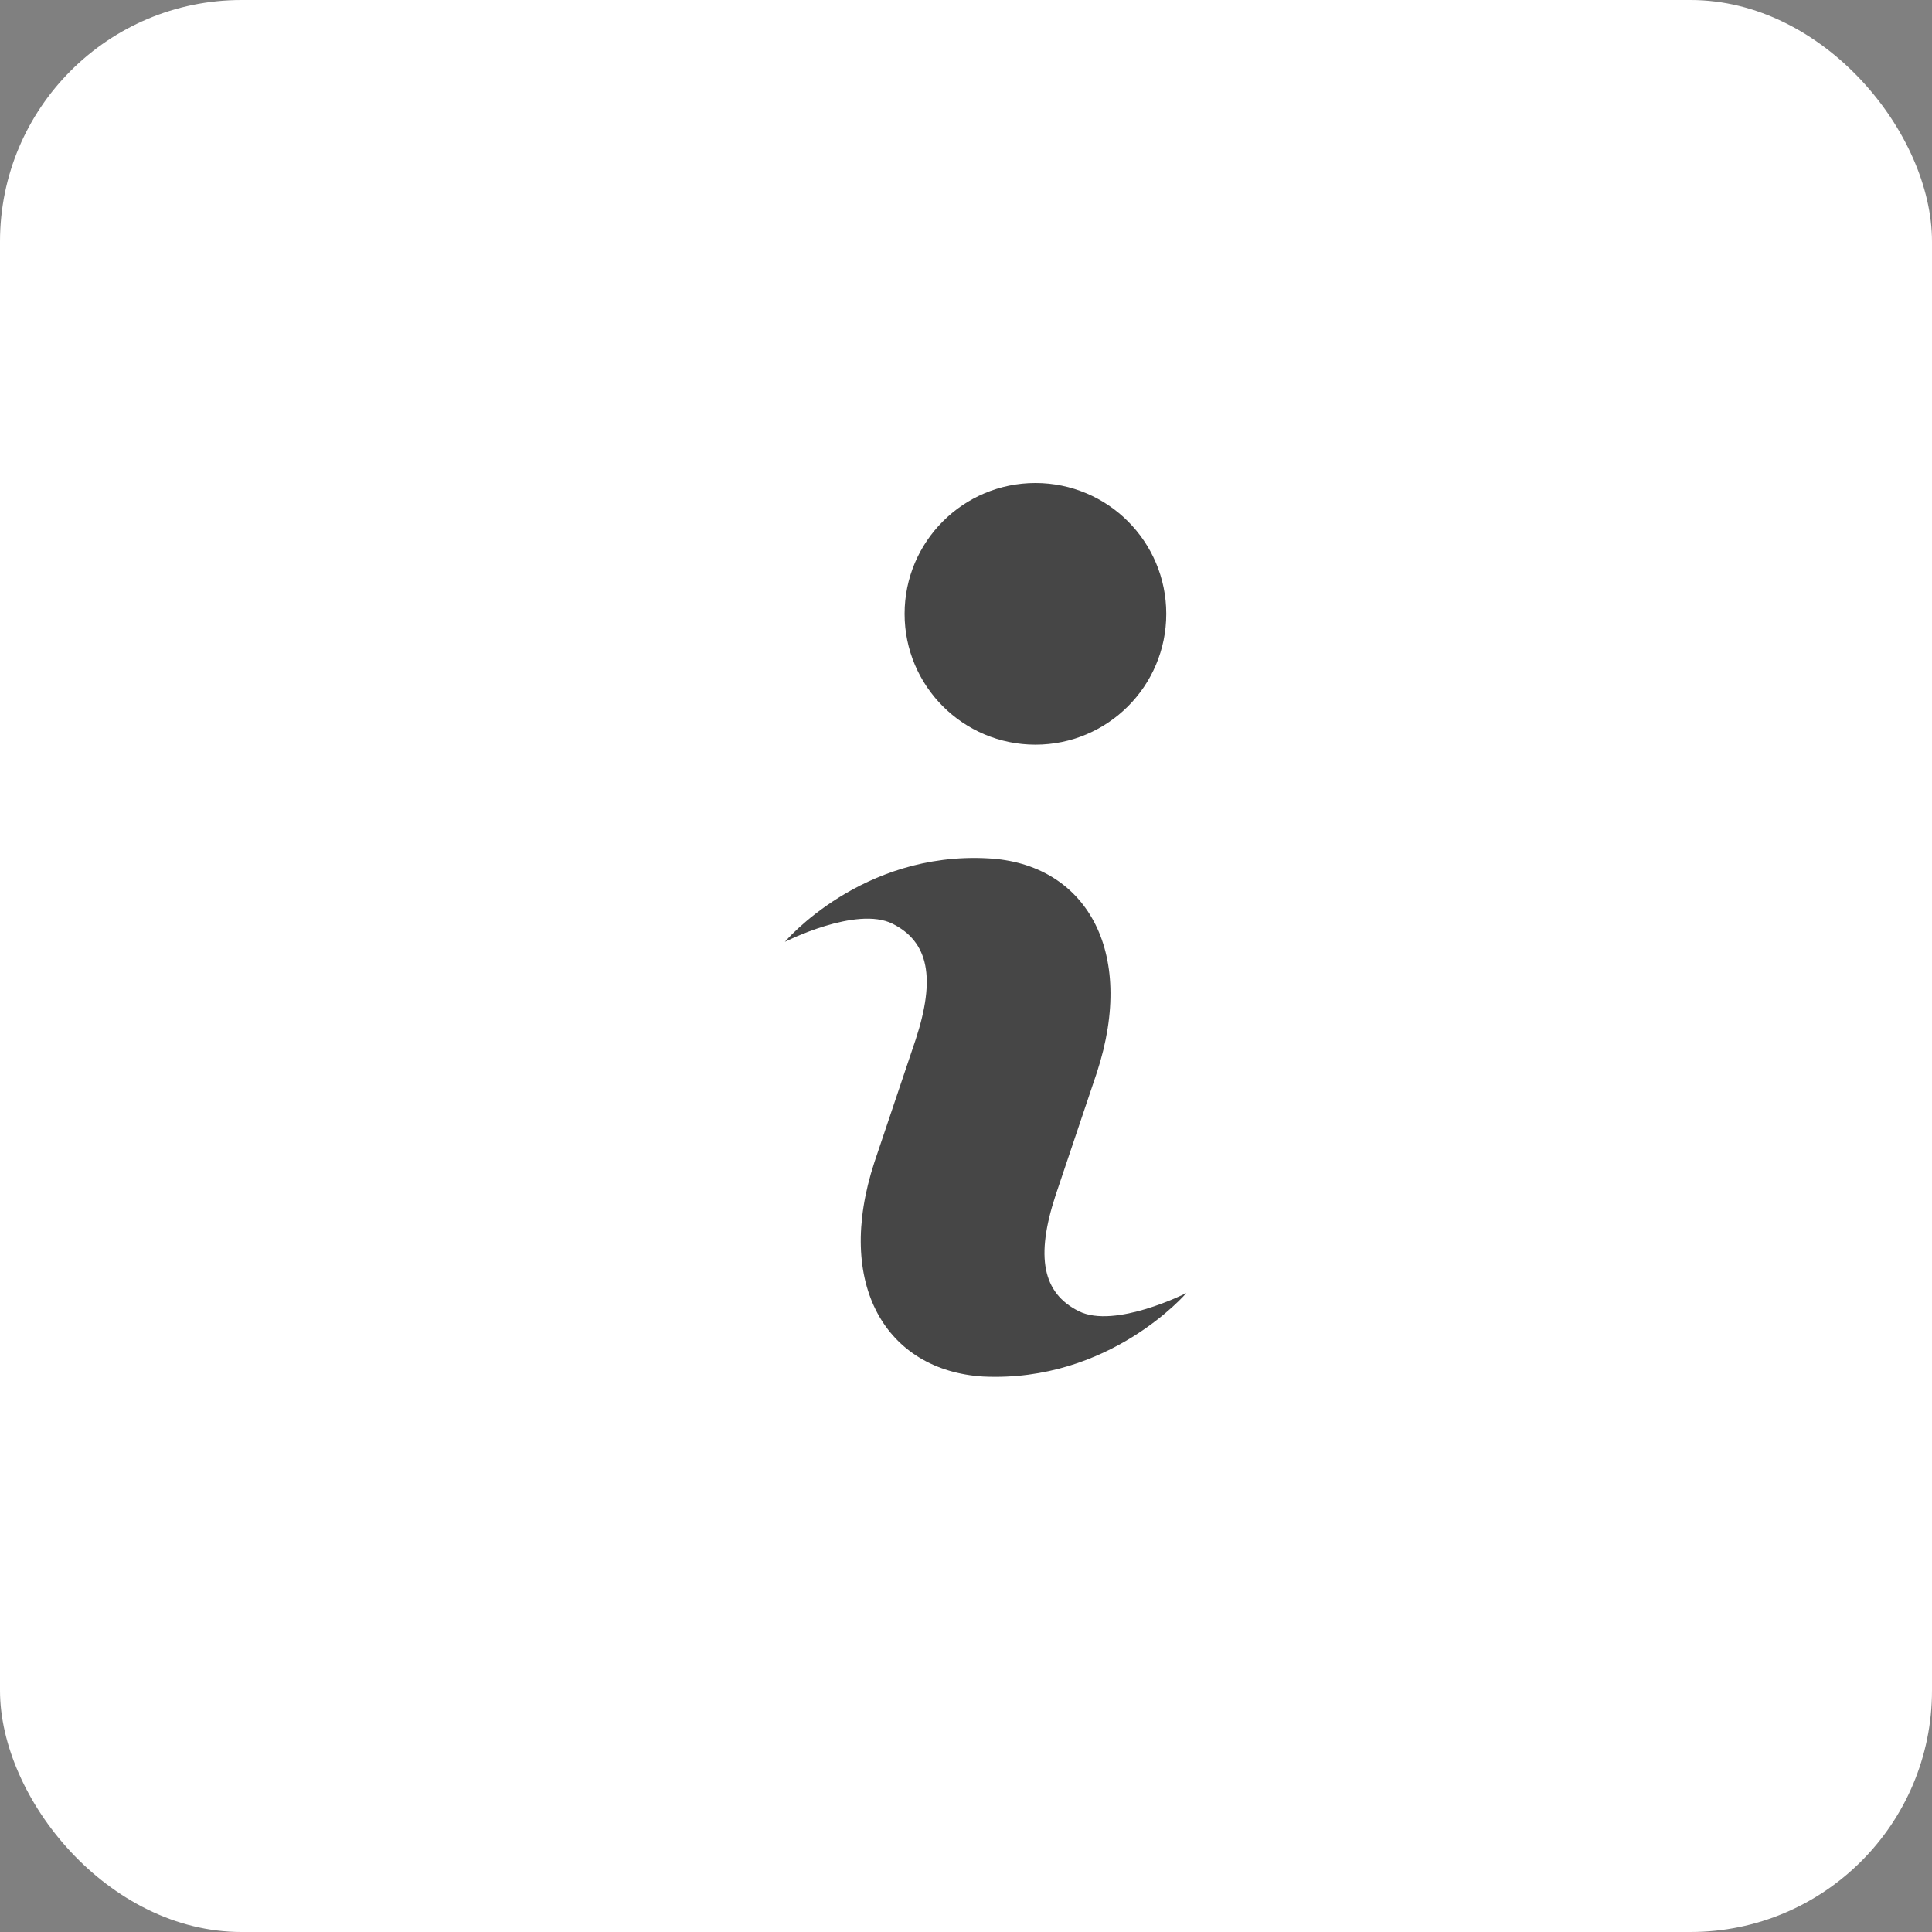
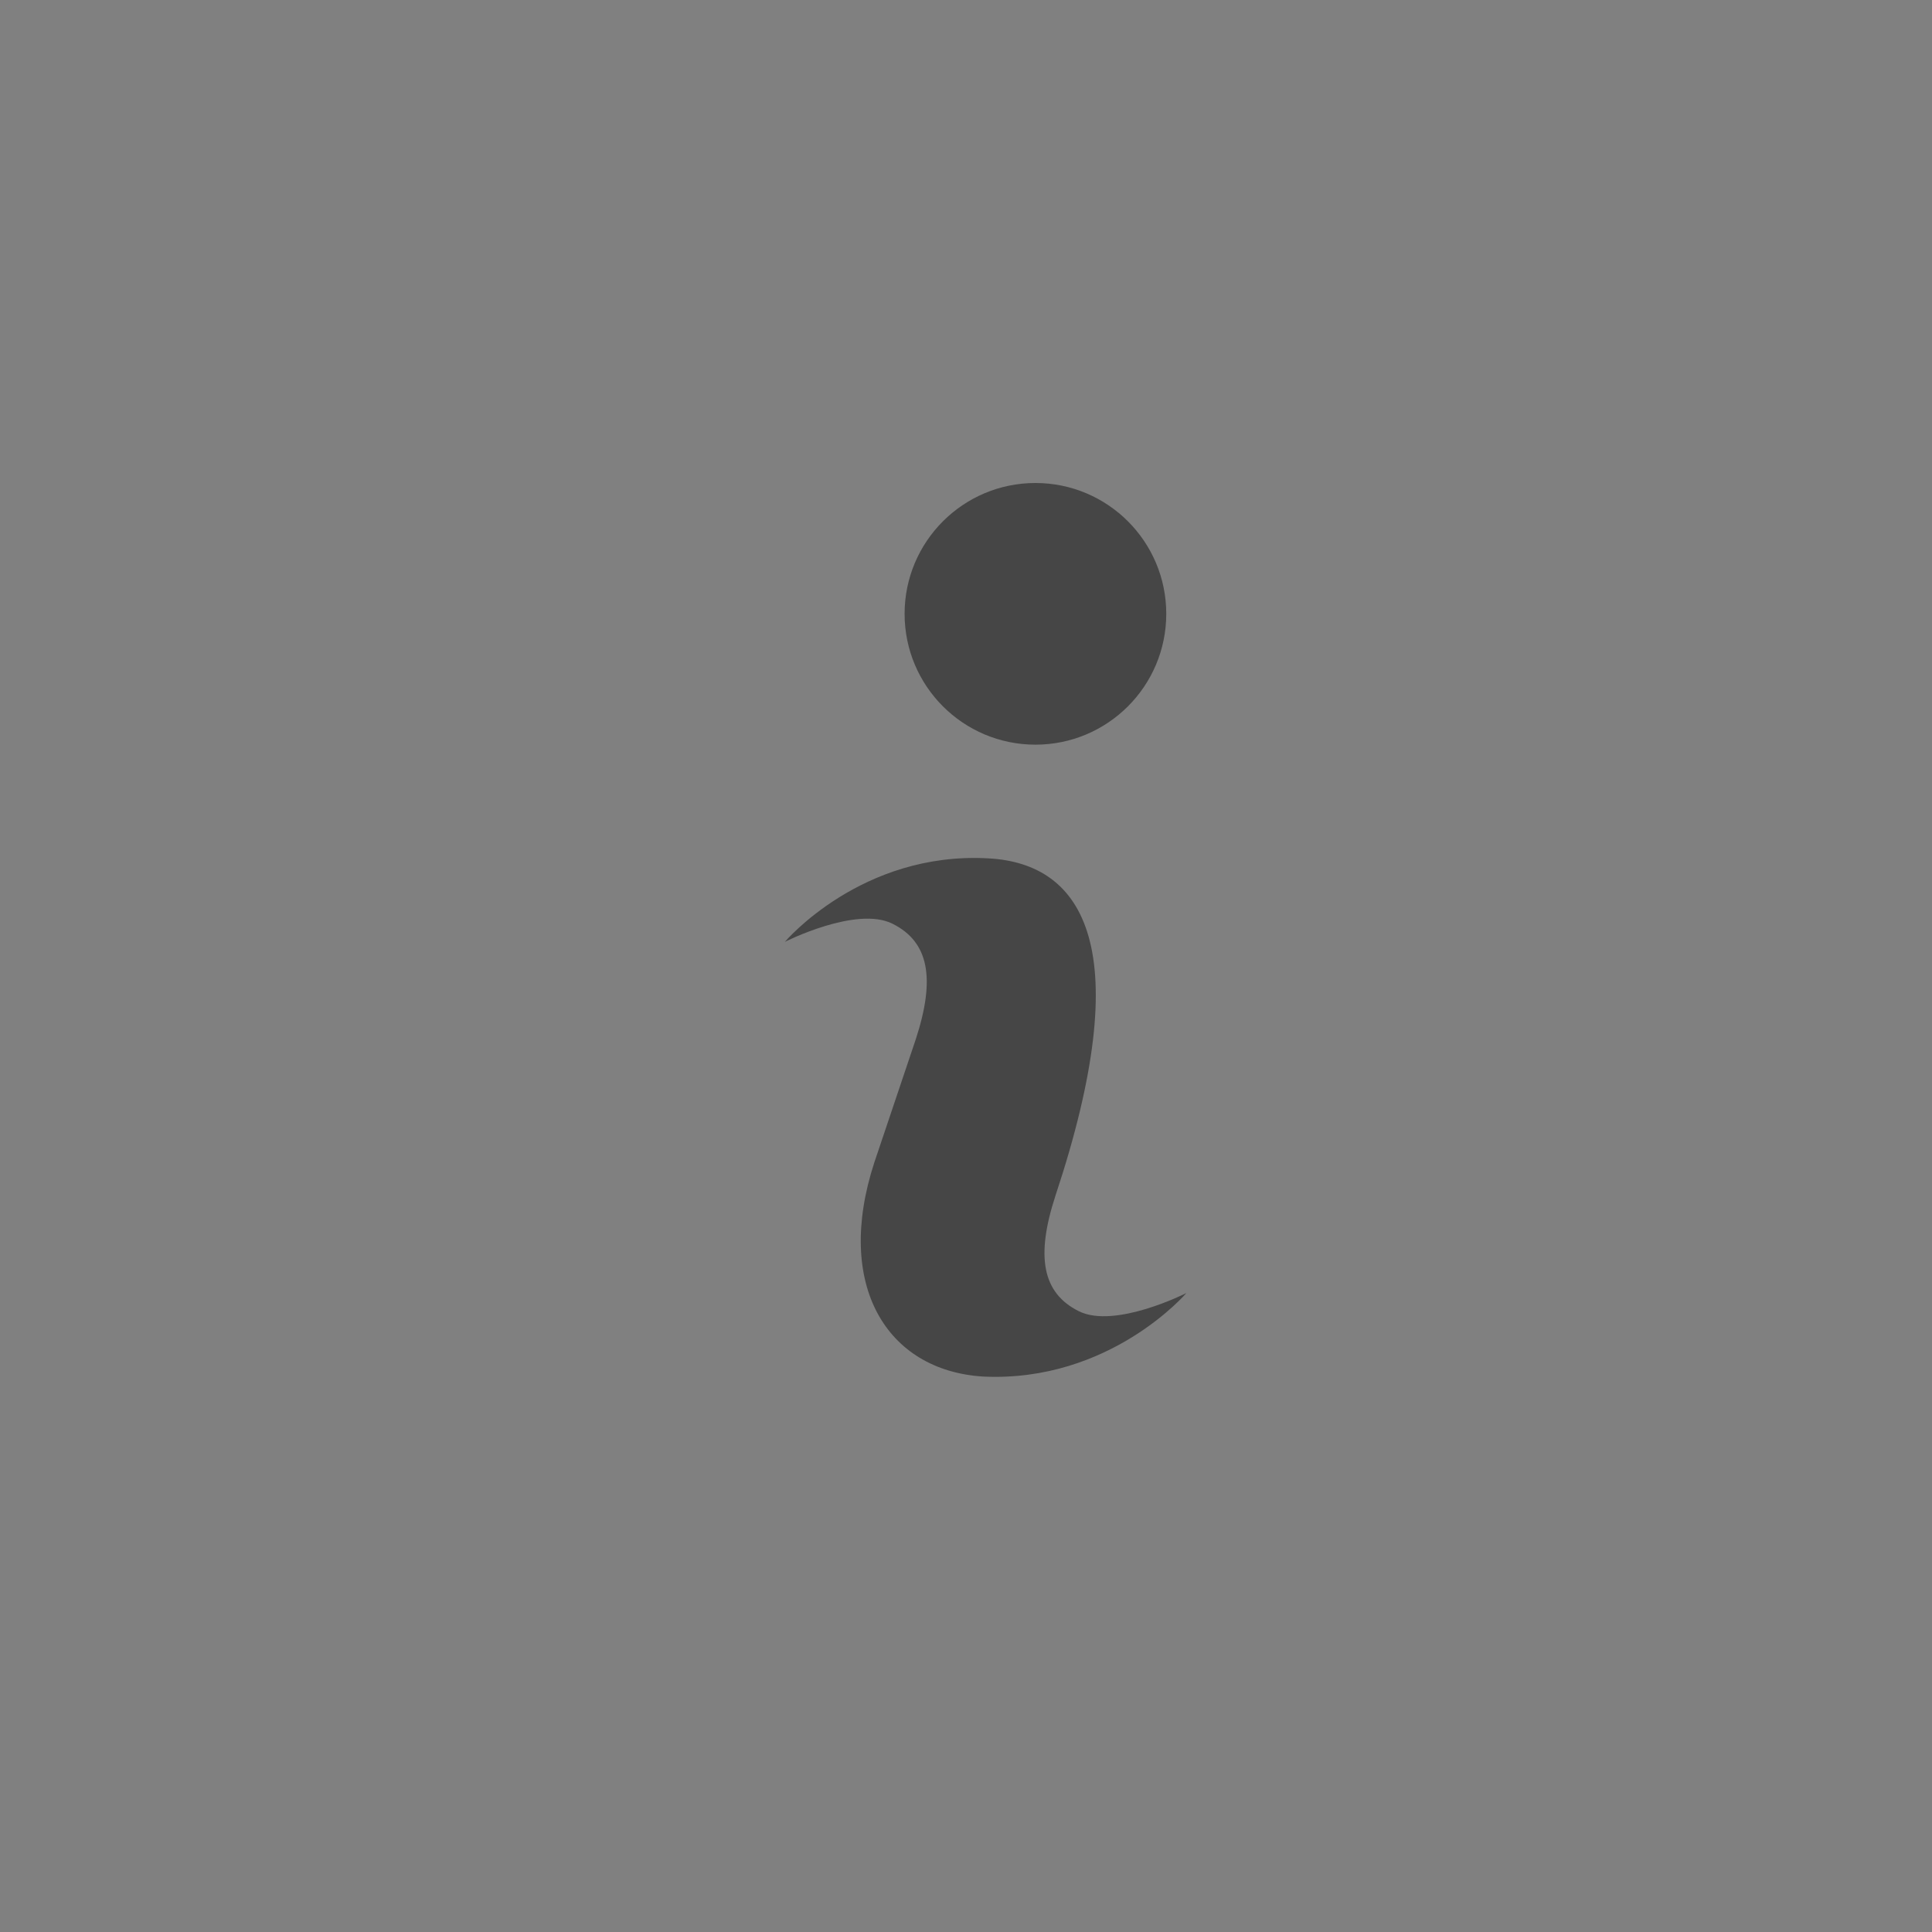
<svg xmlns="http://www.w3.org/2000/svg" width="32" height="32" viewBox="0 0 32 32">
  <rect x="0" y="0" width="32" height="32" fill="#808080" stroke="none" />
  <g fill="none" fill-rule="evenodd">
-     <rect width="32" height="32" fill="#FFF" fill-rule="nonzero" rx="4" />
-     <path fill="#464646" d="M19.65,21.417 C19.65,21.417 18.467,22.017 17.867,21.717 C17.267,21.417 17.15,20.817 17.483,19.8 L18.167,17.767 C18.833,15.733 17.967,14.3 16.367,14.217 C14.267,14.1 13,15.6 13,15.6 C13,15.6 14.183,15 14.783,15.3 C15.383,15.6 15.5,16.2 15.167,17.217 L14.483,19.25 C13.817,21.283 14.683,22.7 16.283,22.8 C18.383,22.9 19.65,21.417 19.65,21.417 L19.65,21.417 Z" />
+     <path fill="#464646" d="M19.65,21.417 C19.65,21.417 18.467,22.017 17.867,21.717 C17.267,21.417 17.15,20.817 17.483,19.8 C18.833,15.733 17.967,14.3 16.367,14.217 C14.267,14.1 13,15.6 13,15.6 C13,15.6 14.183,15 14.783,15.3 C15.383,15.6 15.5,16.2 15.167,17.217 L14.483,19.25 C13.817,21.283 14.683,22.7 16.283,22.8 C18.383,22.9 19.65,21.417 19.65,21.417 L19.65,21.417 Z" />
    <circle cx="17.15" cy="10.167" r="2.167" fill="#464646" />
  </g>
</svg>